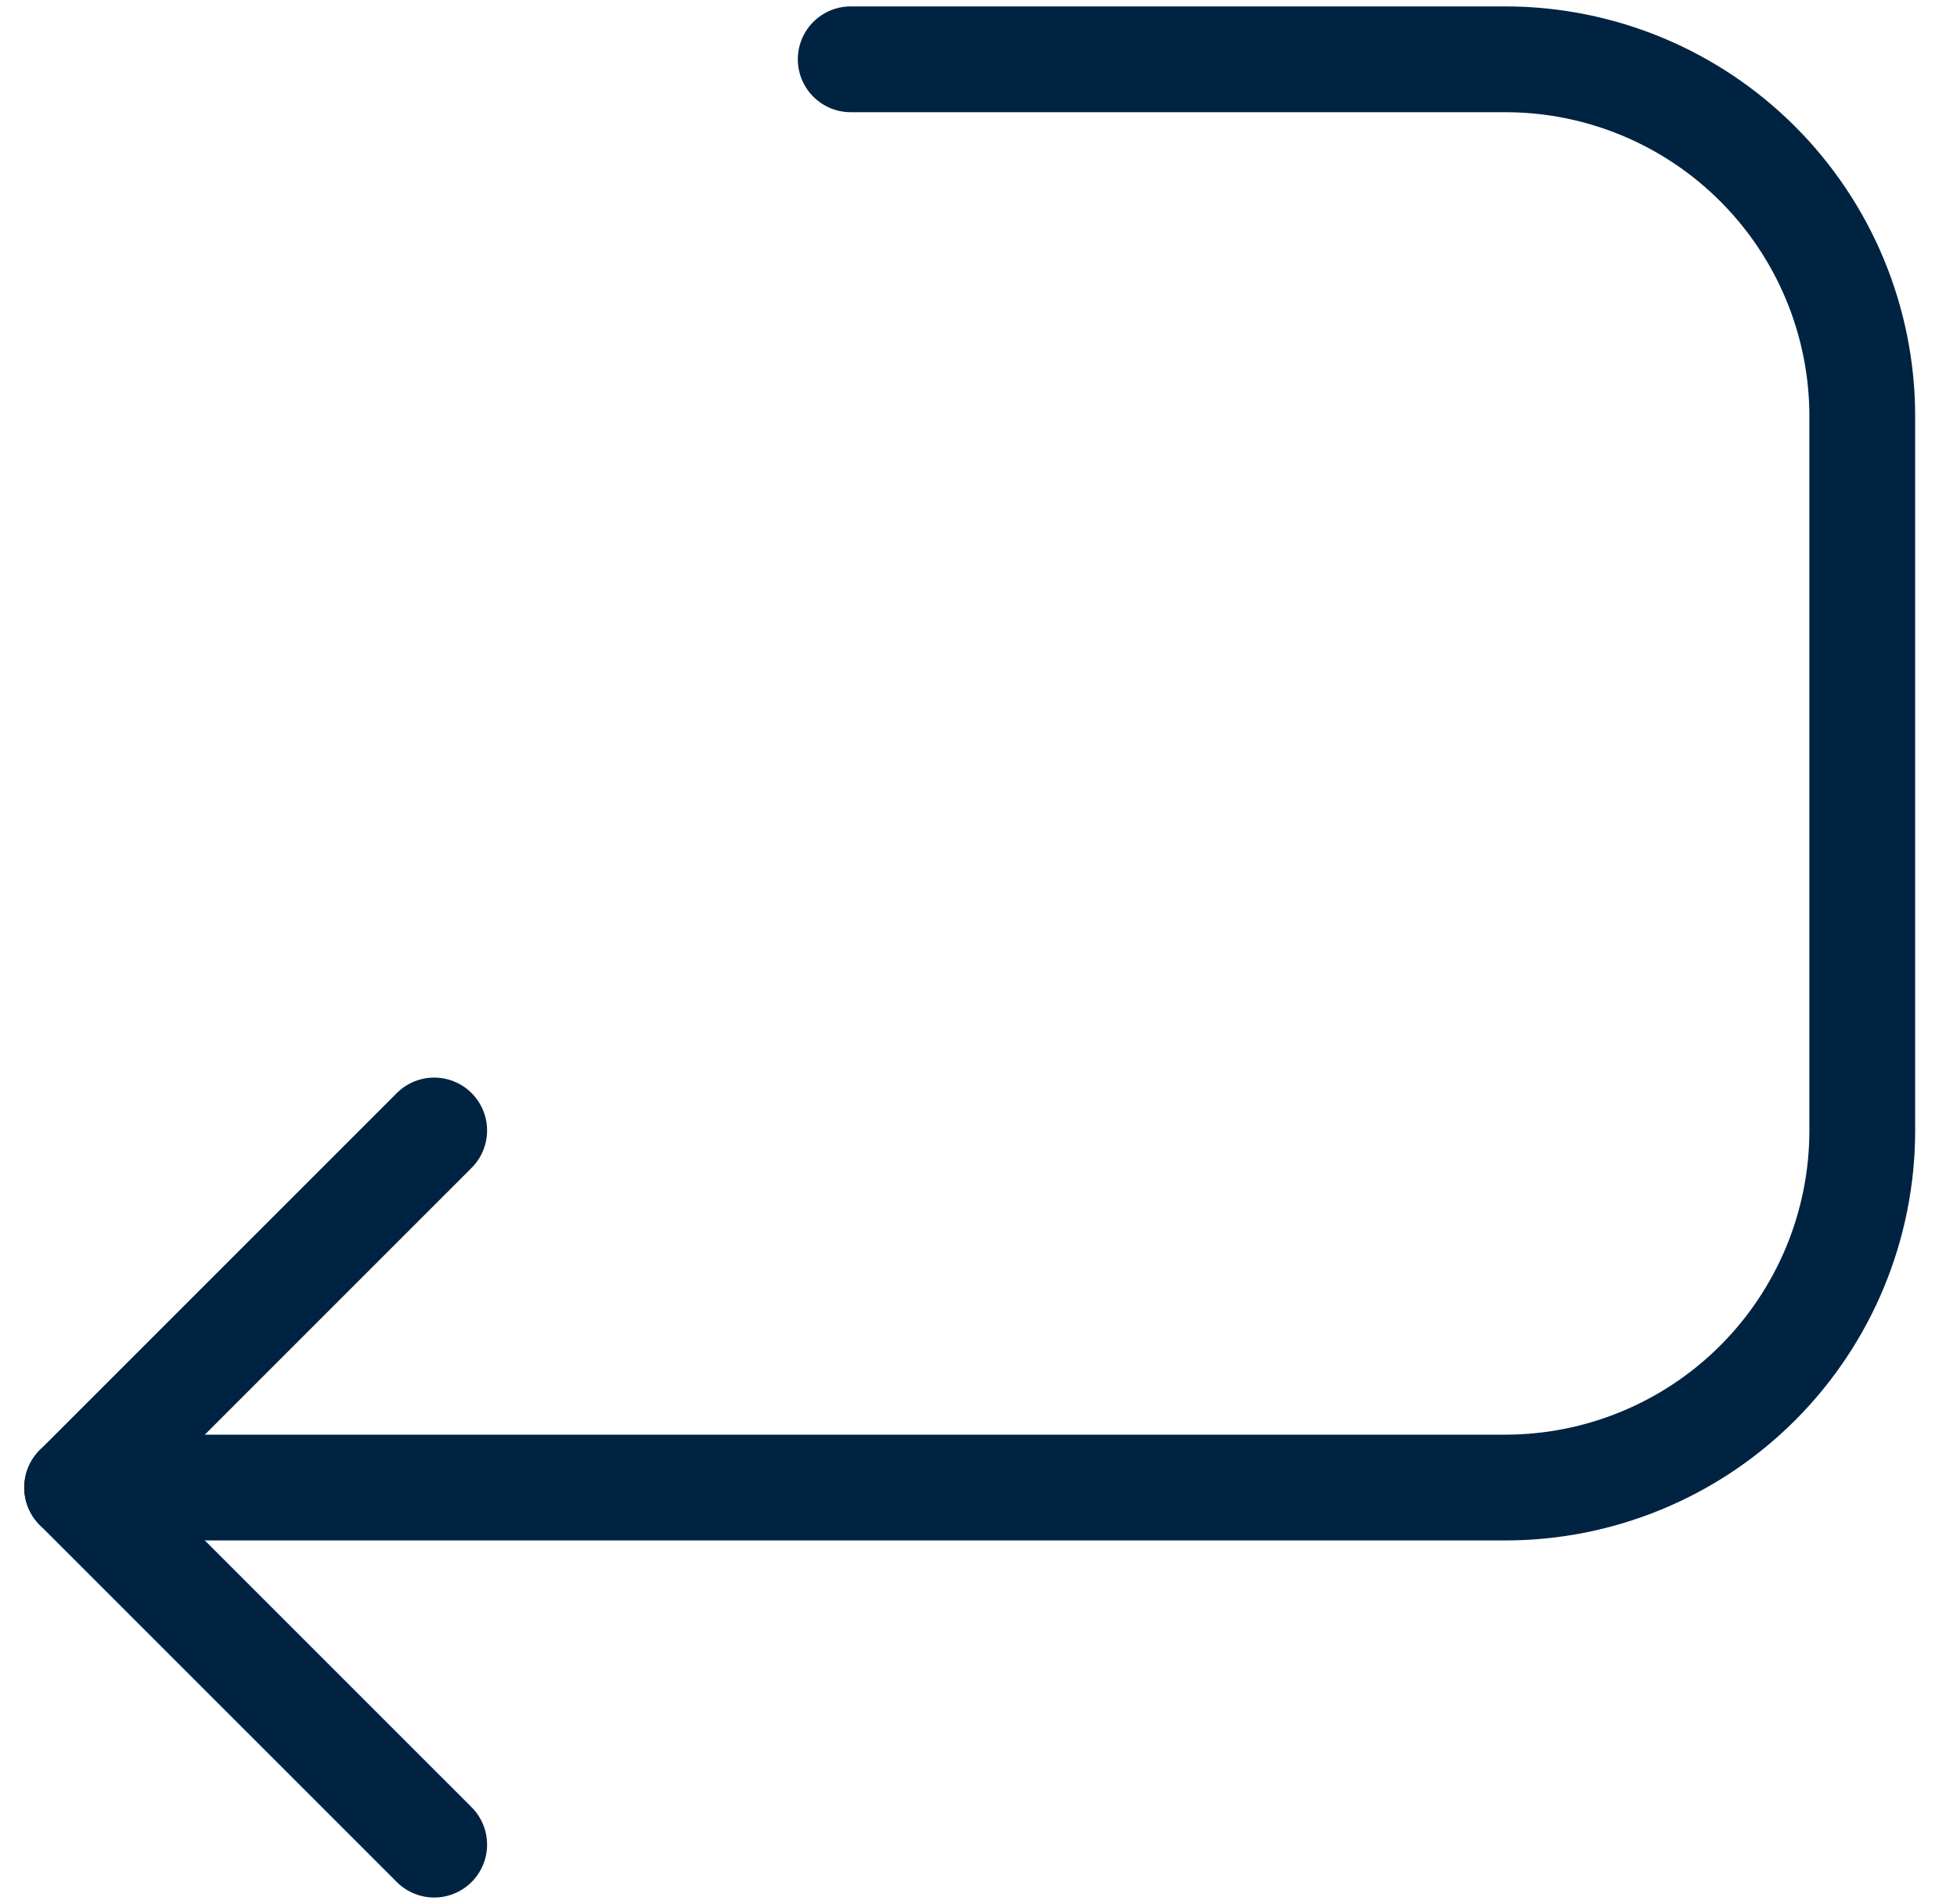
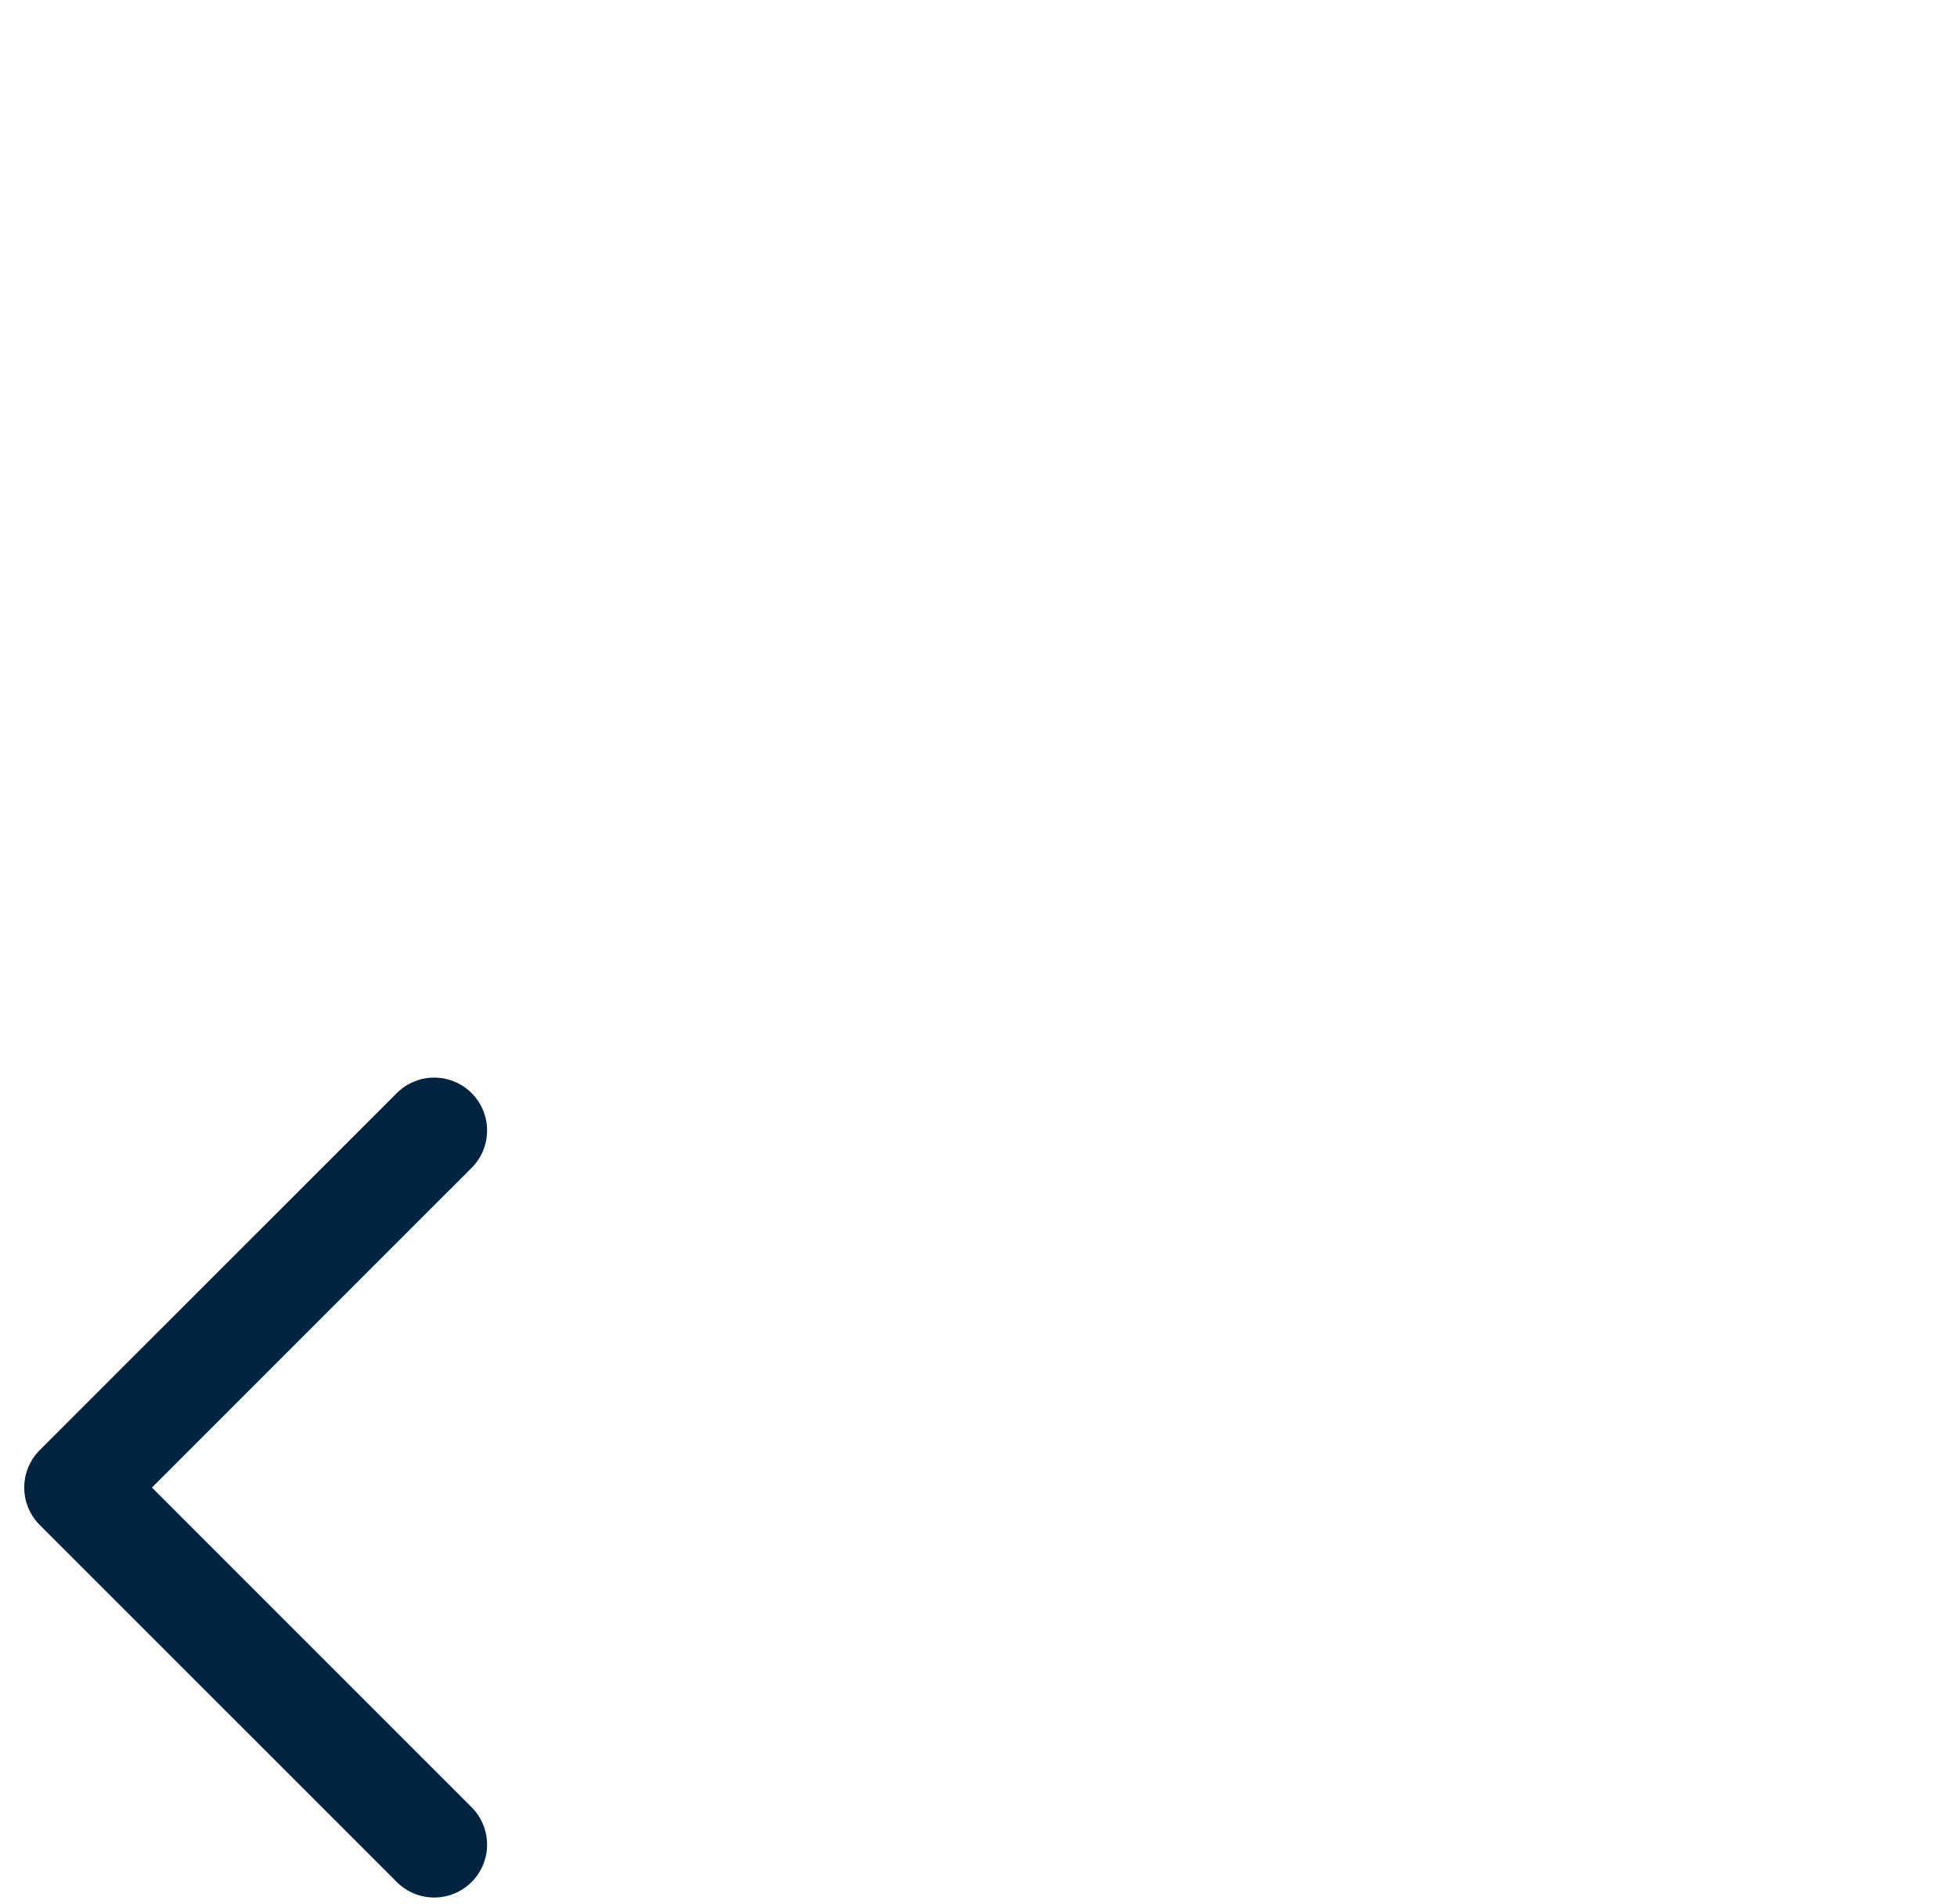
<svg xmlns="http://www.w3.org/2000/svg" width="37" height="36" viewBox="0 0 37 36" fill="none">
  <path d="M8.209 34.871L1.458 28.121L8.209 21.371" stroke="#002341" stroke-width="2" stroke-linecap="round" stroke-linejoin="round" />
-   <path d="M1.458 28.121H28.459C30.249 28.121 31.966 27.409 33.231 26.144C34.497 24.878 35.209 23.161 35.209 21.371V7.871C35.209 6.08 34.497 4.364 33.231 3.098C31.966 1.832 30.249 1.121 28.459 1.121H16.084" stroke="#002341" stroke-width="2" stroke-linecap="round" stroke-linejoin="round" />
</svg>